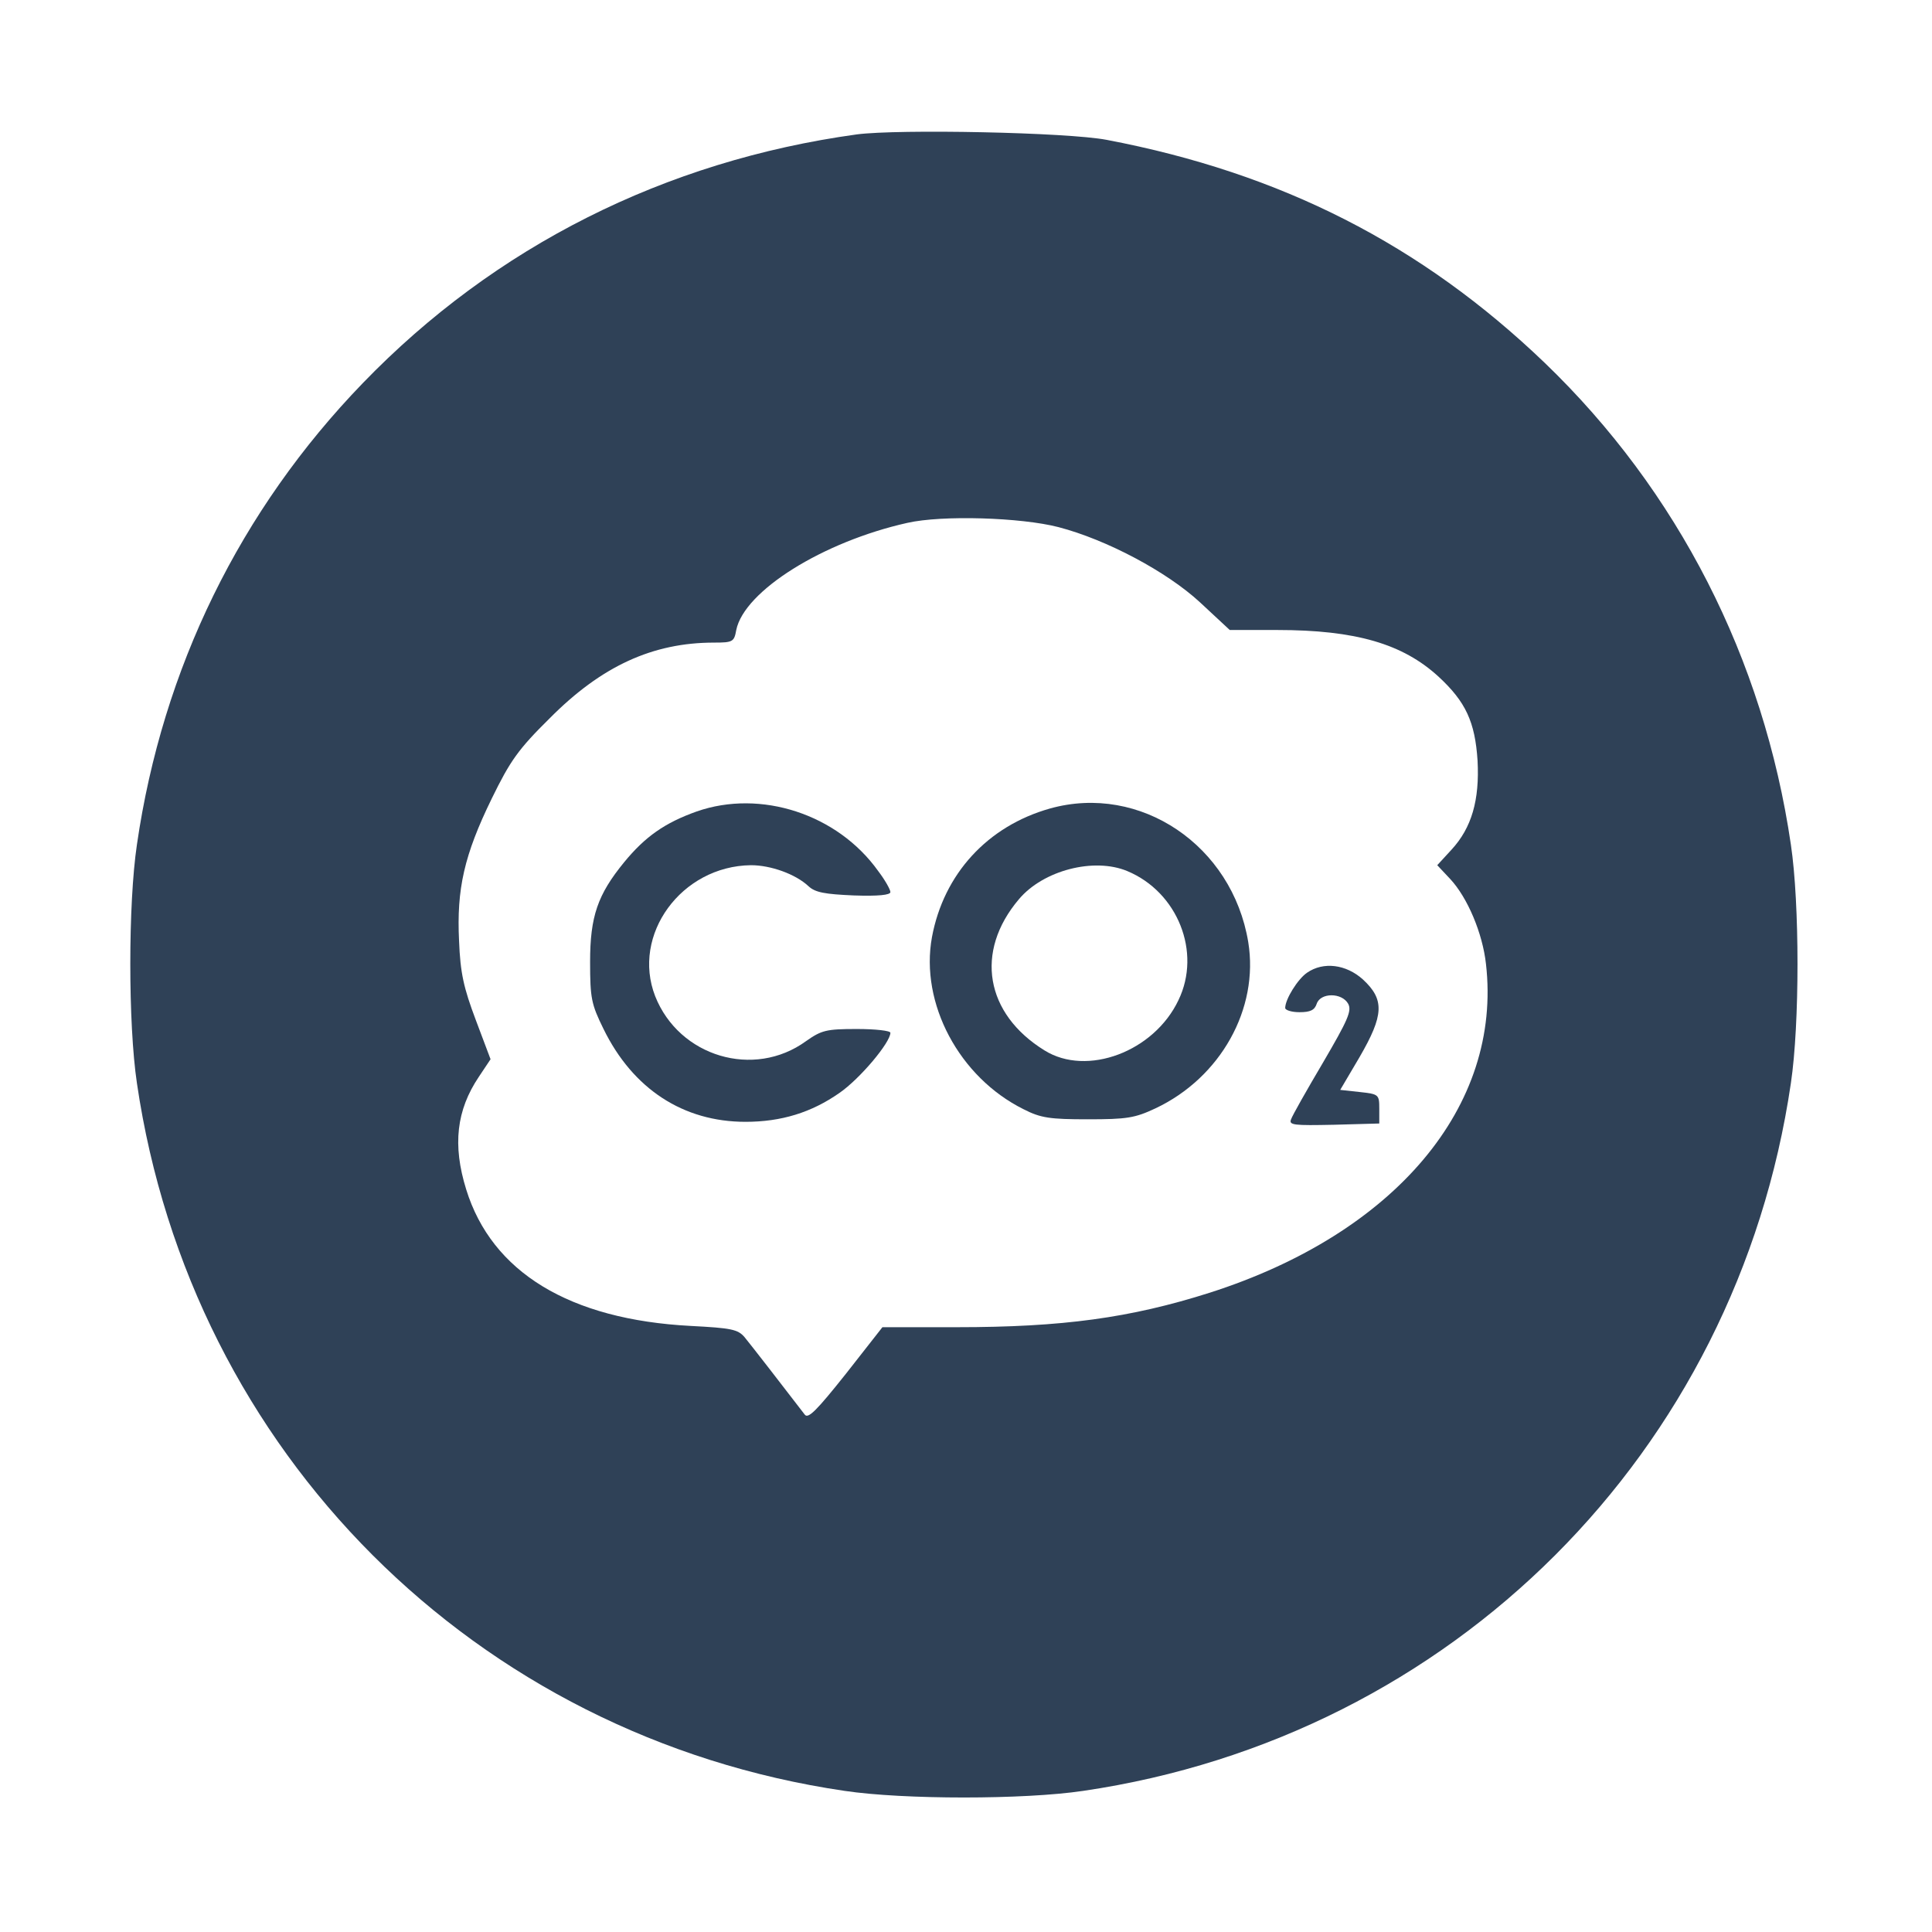
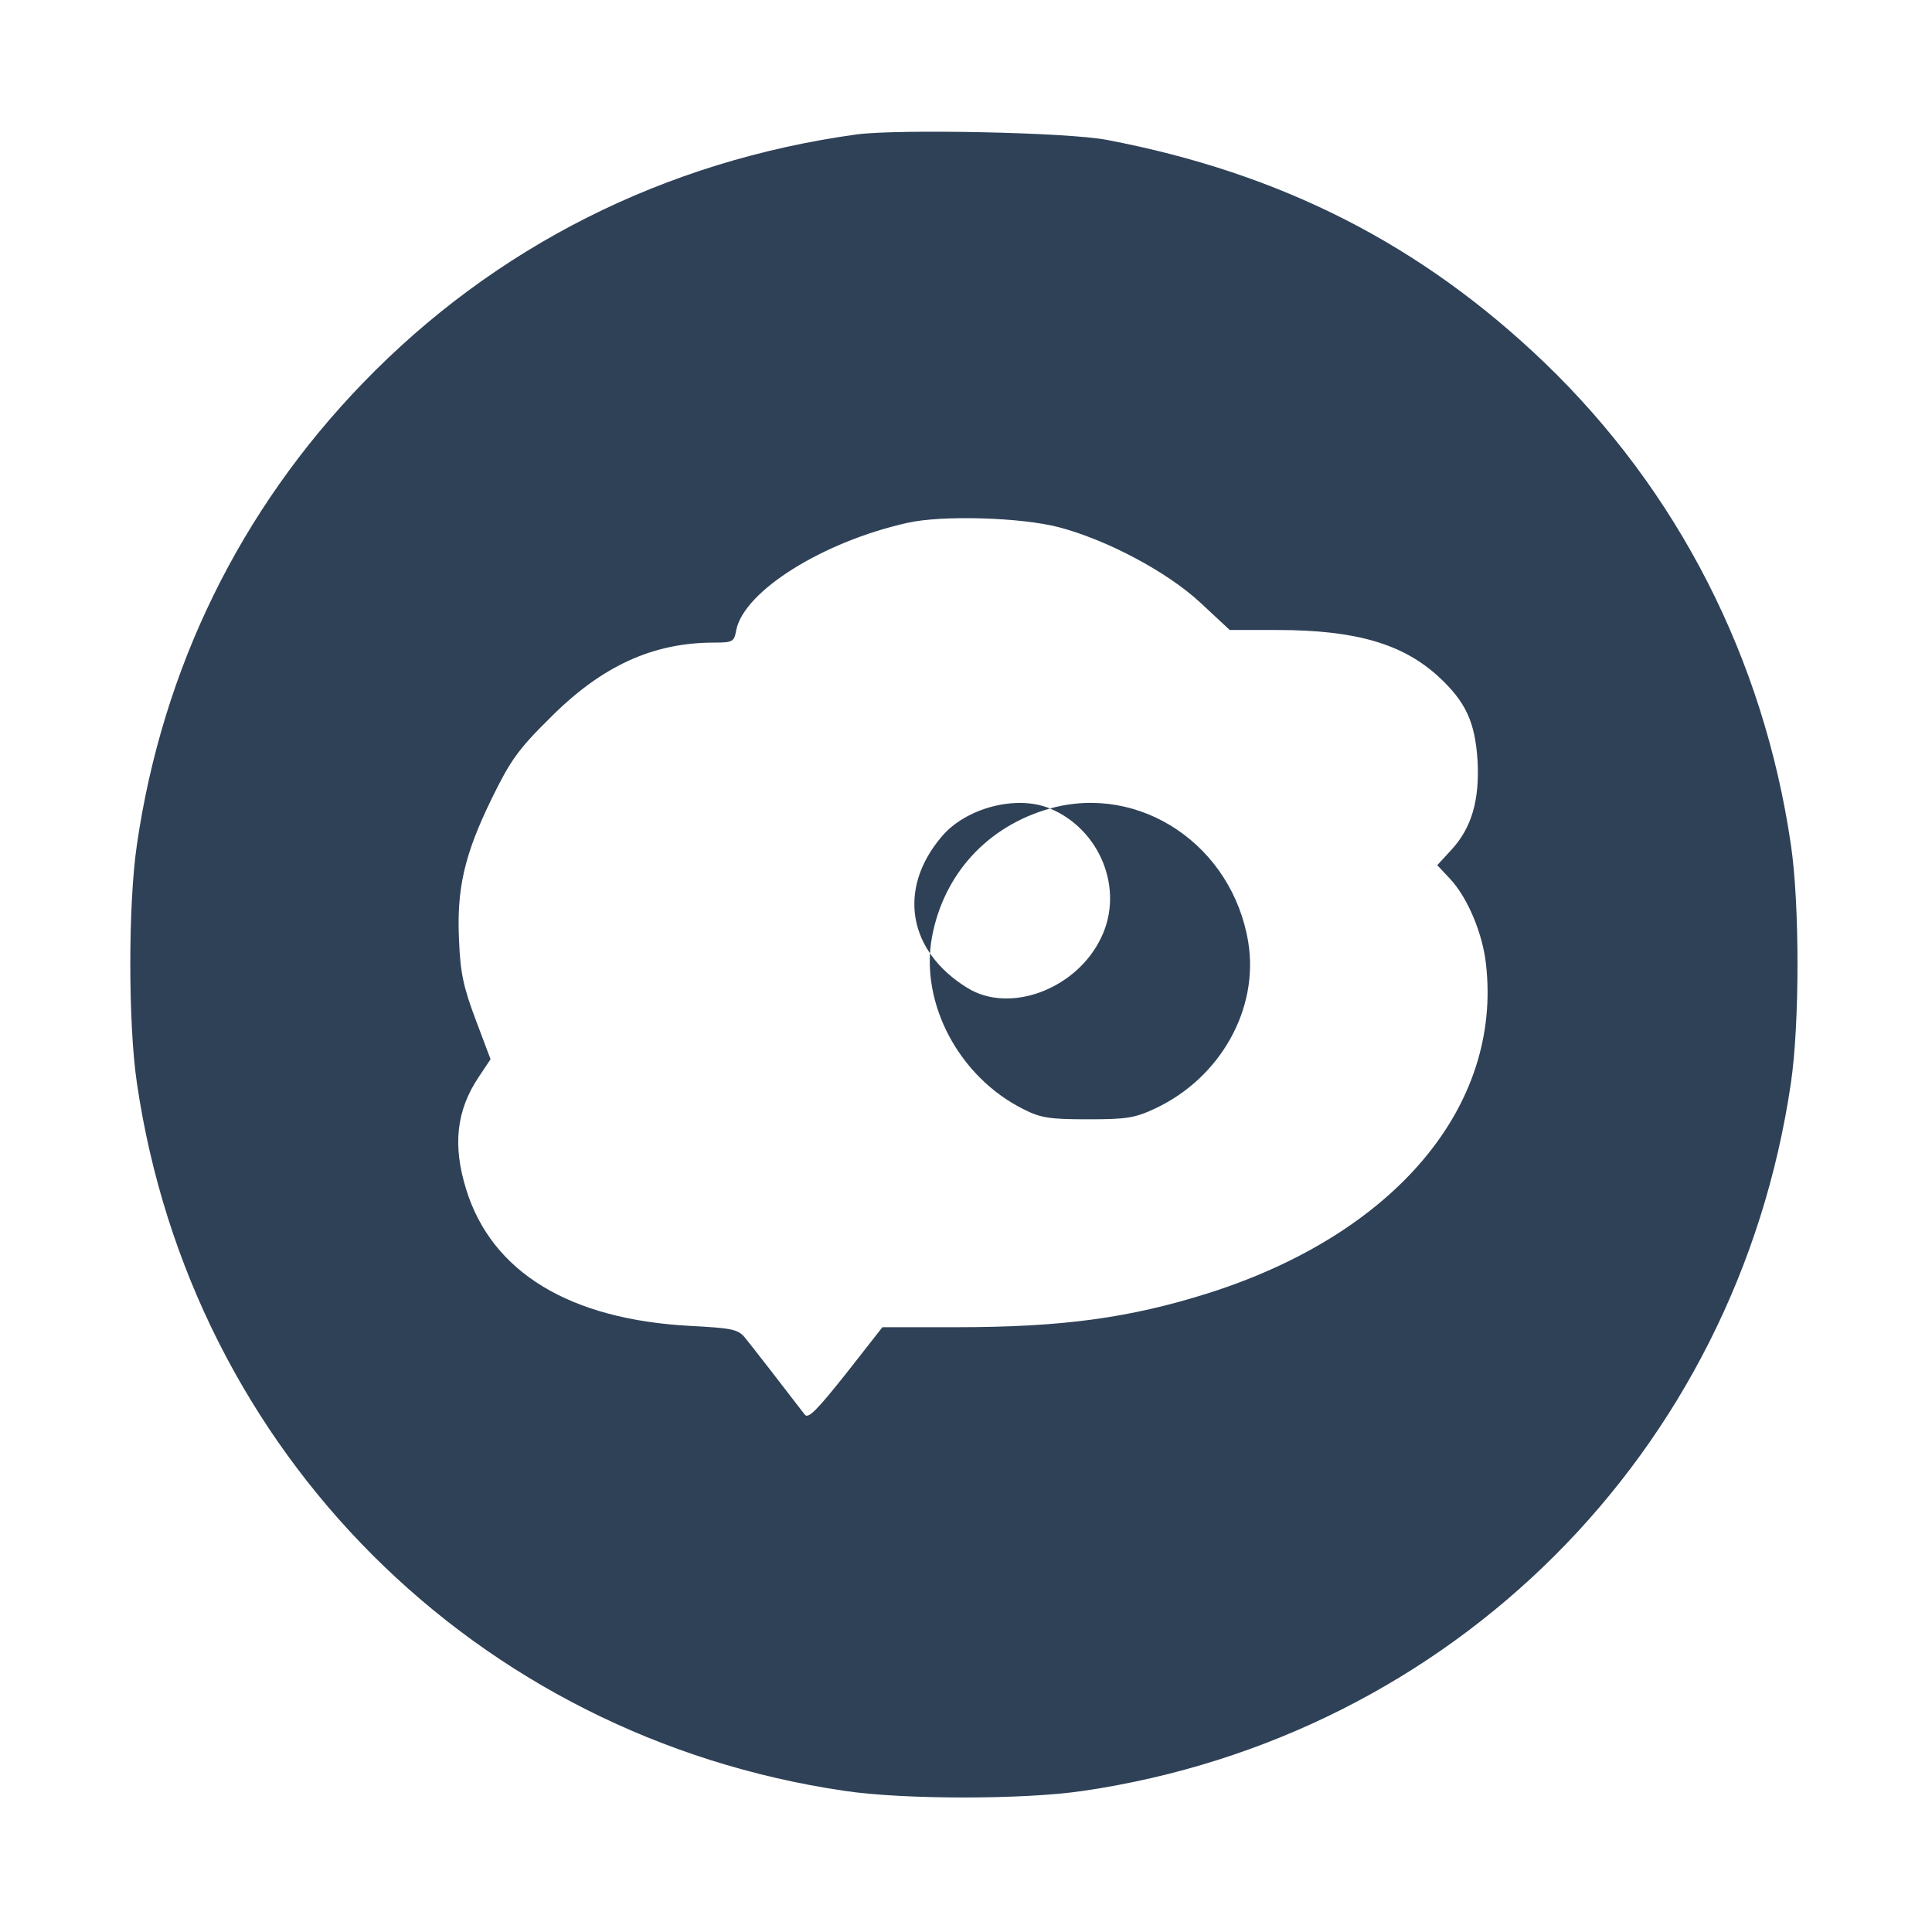
<svg xmlns="http://www.w3.org/2000/svg" version="1.0" width="460pt" height="460pt" viewBox="0 0 460 460" preserveAspectRatio="xMidYMid meet">
  <g transform="translate(0,460) scale(0.1,-0.1)" fill="#2F4157" stroke="none">
    <path d="M2040 4280 c-457 -63 -862 -267 -1176 -592 -292 -302 -477 -679 -538 -1099 -21 -141 -21 -427 0 -568 129 -879 806 -1556 1685 -1685 141 -21 427 -21 568 0 879 129 1556 806 1685 1685 21 141 21 427 0 568 -65 443 -269 842 -586 1147 -294 282 -628 452 -1043 531 -94 18 -495 26 -595 13z m480 -935 c115 -30 258 -106 337 -179 l71 -66 113 0 c187 0 299 -33 384 -111 65 -60 87 -108 93 -200 5 -94 -14 -160 -62 -212 l-34 -37 31 -33 c41 -44 77 -129 85 -202 39 -339 -217 -642 -658 -783 -189 -60 -350 -82 -602 -82 l-177 0 -87 -111 c-70 -88 -90 -108 -98 -97 -49 64 -129 167 -143 184 -16 19 -32 22 -128 27 -289 15 -474 128 -535 325 -33 106 -23 189 30 268 l28 42 -35 93 c-29 77 -37 112 -40 189 -6 123 12 204 78 339 44 90 63 117 138 191 123 124 245 180 391 180 45 0 48 2 53 30 19 93 206 210 407 255 83 19 271 13 360 -10z" />
-     <path d="M1659 2668 c-76 -27 -123 -60 -173 -121 -63 -77 -81 -129 -81 -237 0 -87 3 -101 32 -160 70 -143 190 -221 338 -221 85 0 157 22 224 69 49 34 121 120 121 143 0 5 -36 9 -80 9 -73 0 -84 -3 -121 -29 -124 -90 -302 -37 -359 107 -57 146 62 310 228 312 47 0 106 -21 137 -50 16 -15 39 -19 108 -22 58 -2 87 1 87 8 0 6 -13 29 -29 50 -97 136 -280 195 -432 142z" />
-     <path d="M2500 2675 c-149 -42 -253 -156 -281 -306 -29 -158 65 -334 218 -410 41 -21 63 -24 153 -24 93 0 112 3 161 26 155 73 247 237 221 396 -38 230 -257 378 -472 318z m184 -149 c120 -50 177 -193 122 -307 -58 -123 -218 -183 -319 -120 -141 87 -167 235 -61 360 58 69 179 100 258 67z" />
-     <path d="M3112 2284 c-22 -15 -52 -63 -52 -84 0 -5 15 -10 34 -10 26 0 36 5 41 20 9 27 60 27 75 0 9 -17 -1 -39 -60 -140 -39 -66 -73 -126 -76 -135 -6 -14 7 -15 102 -13 l108 3 0 35 c0 34 -1 35 -47 40 l-46 5 46 78 c58 100 60 137 8 185 -40 36 -94 43 -133 16z" />
+     <path d="M2500 2675 c-149 -42 -253 -156 -281 -306 -29 -158 65 -334 218 -410 41 -21 63 -24 153 -24 93 0 112 3 161 26 155 73 247 237 221 396 -38 230 -257 378 -472 318z c120 -50 177 -193 122 -307 -58 -123 -218 -183 -319 -120 -141 87 -167 235 -61 360 58 69 179 100 258 67z" />
  </g>
</svg>